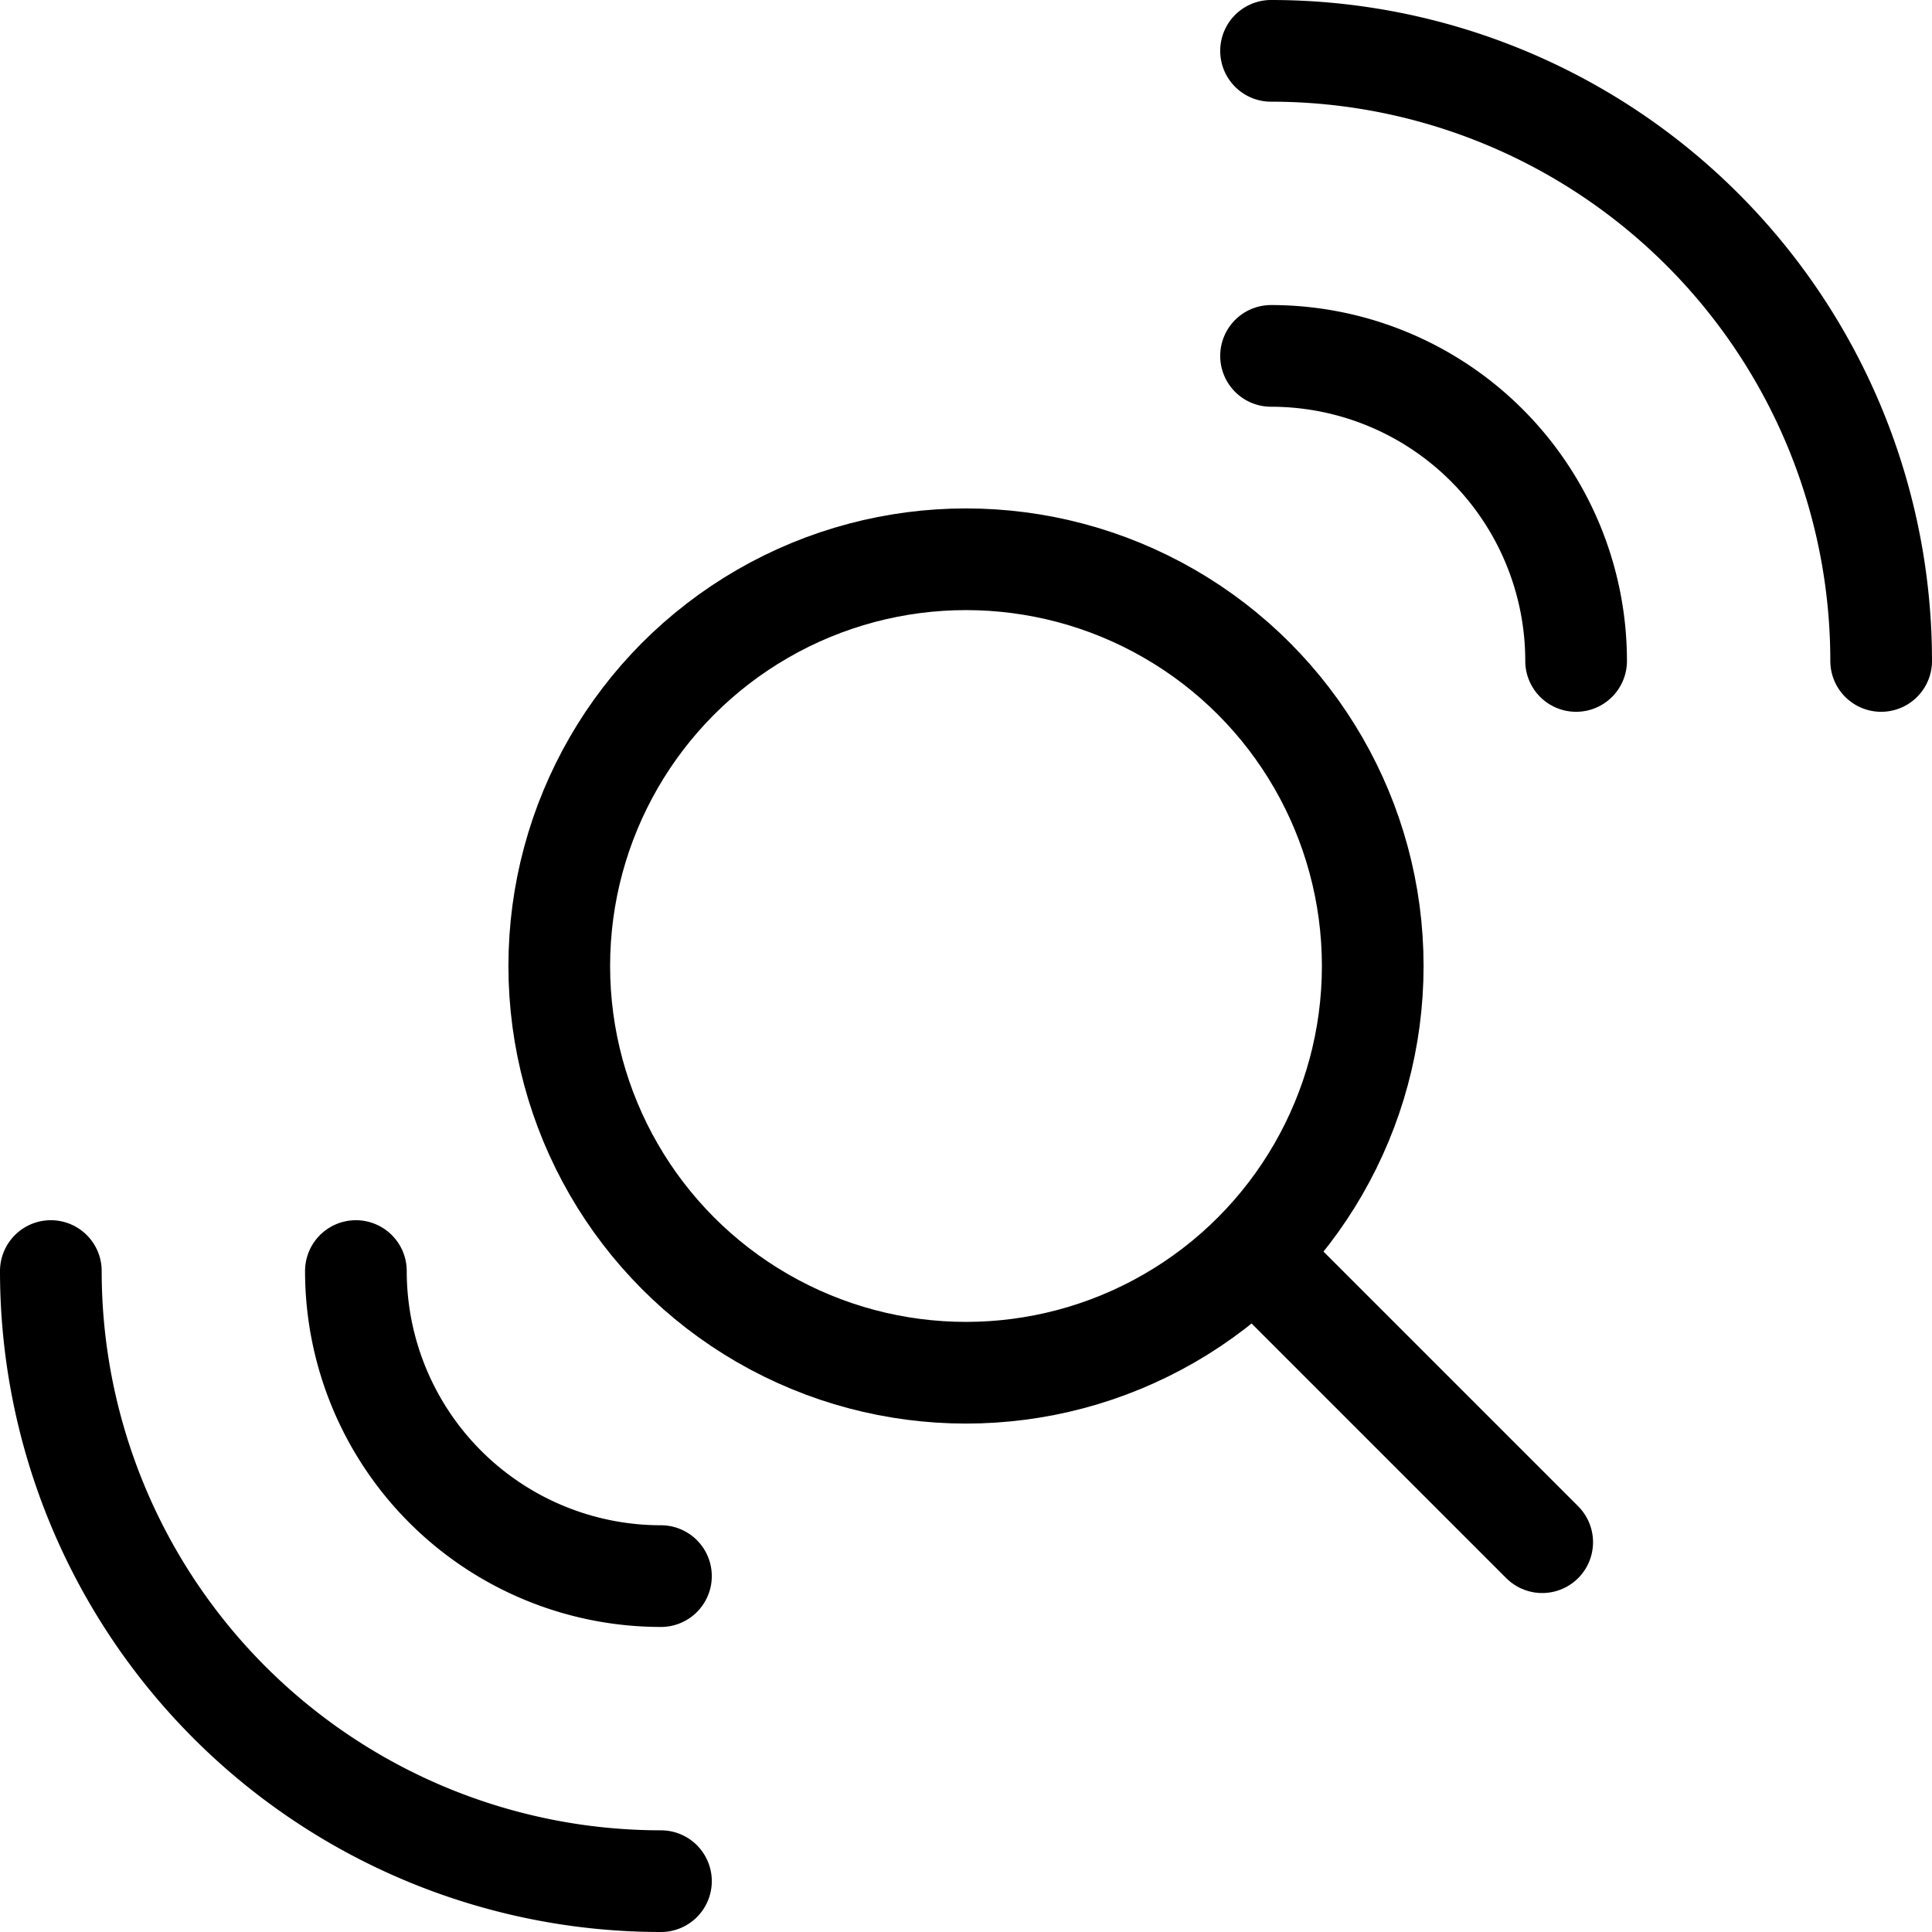
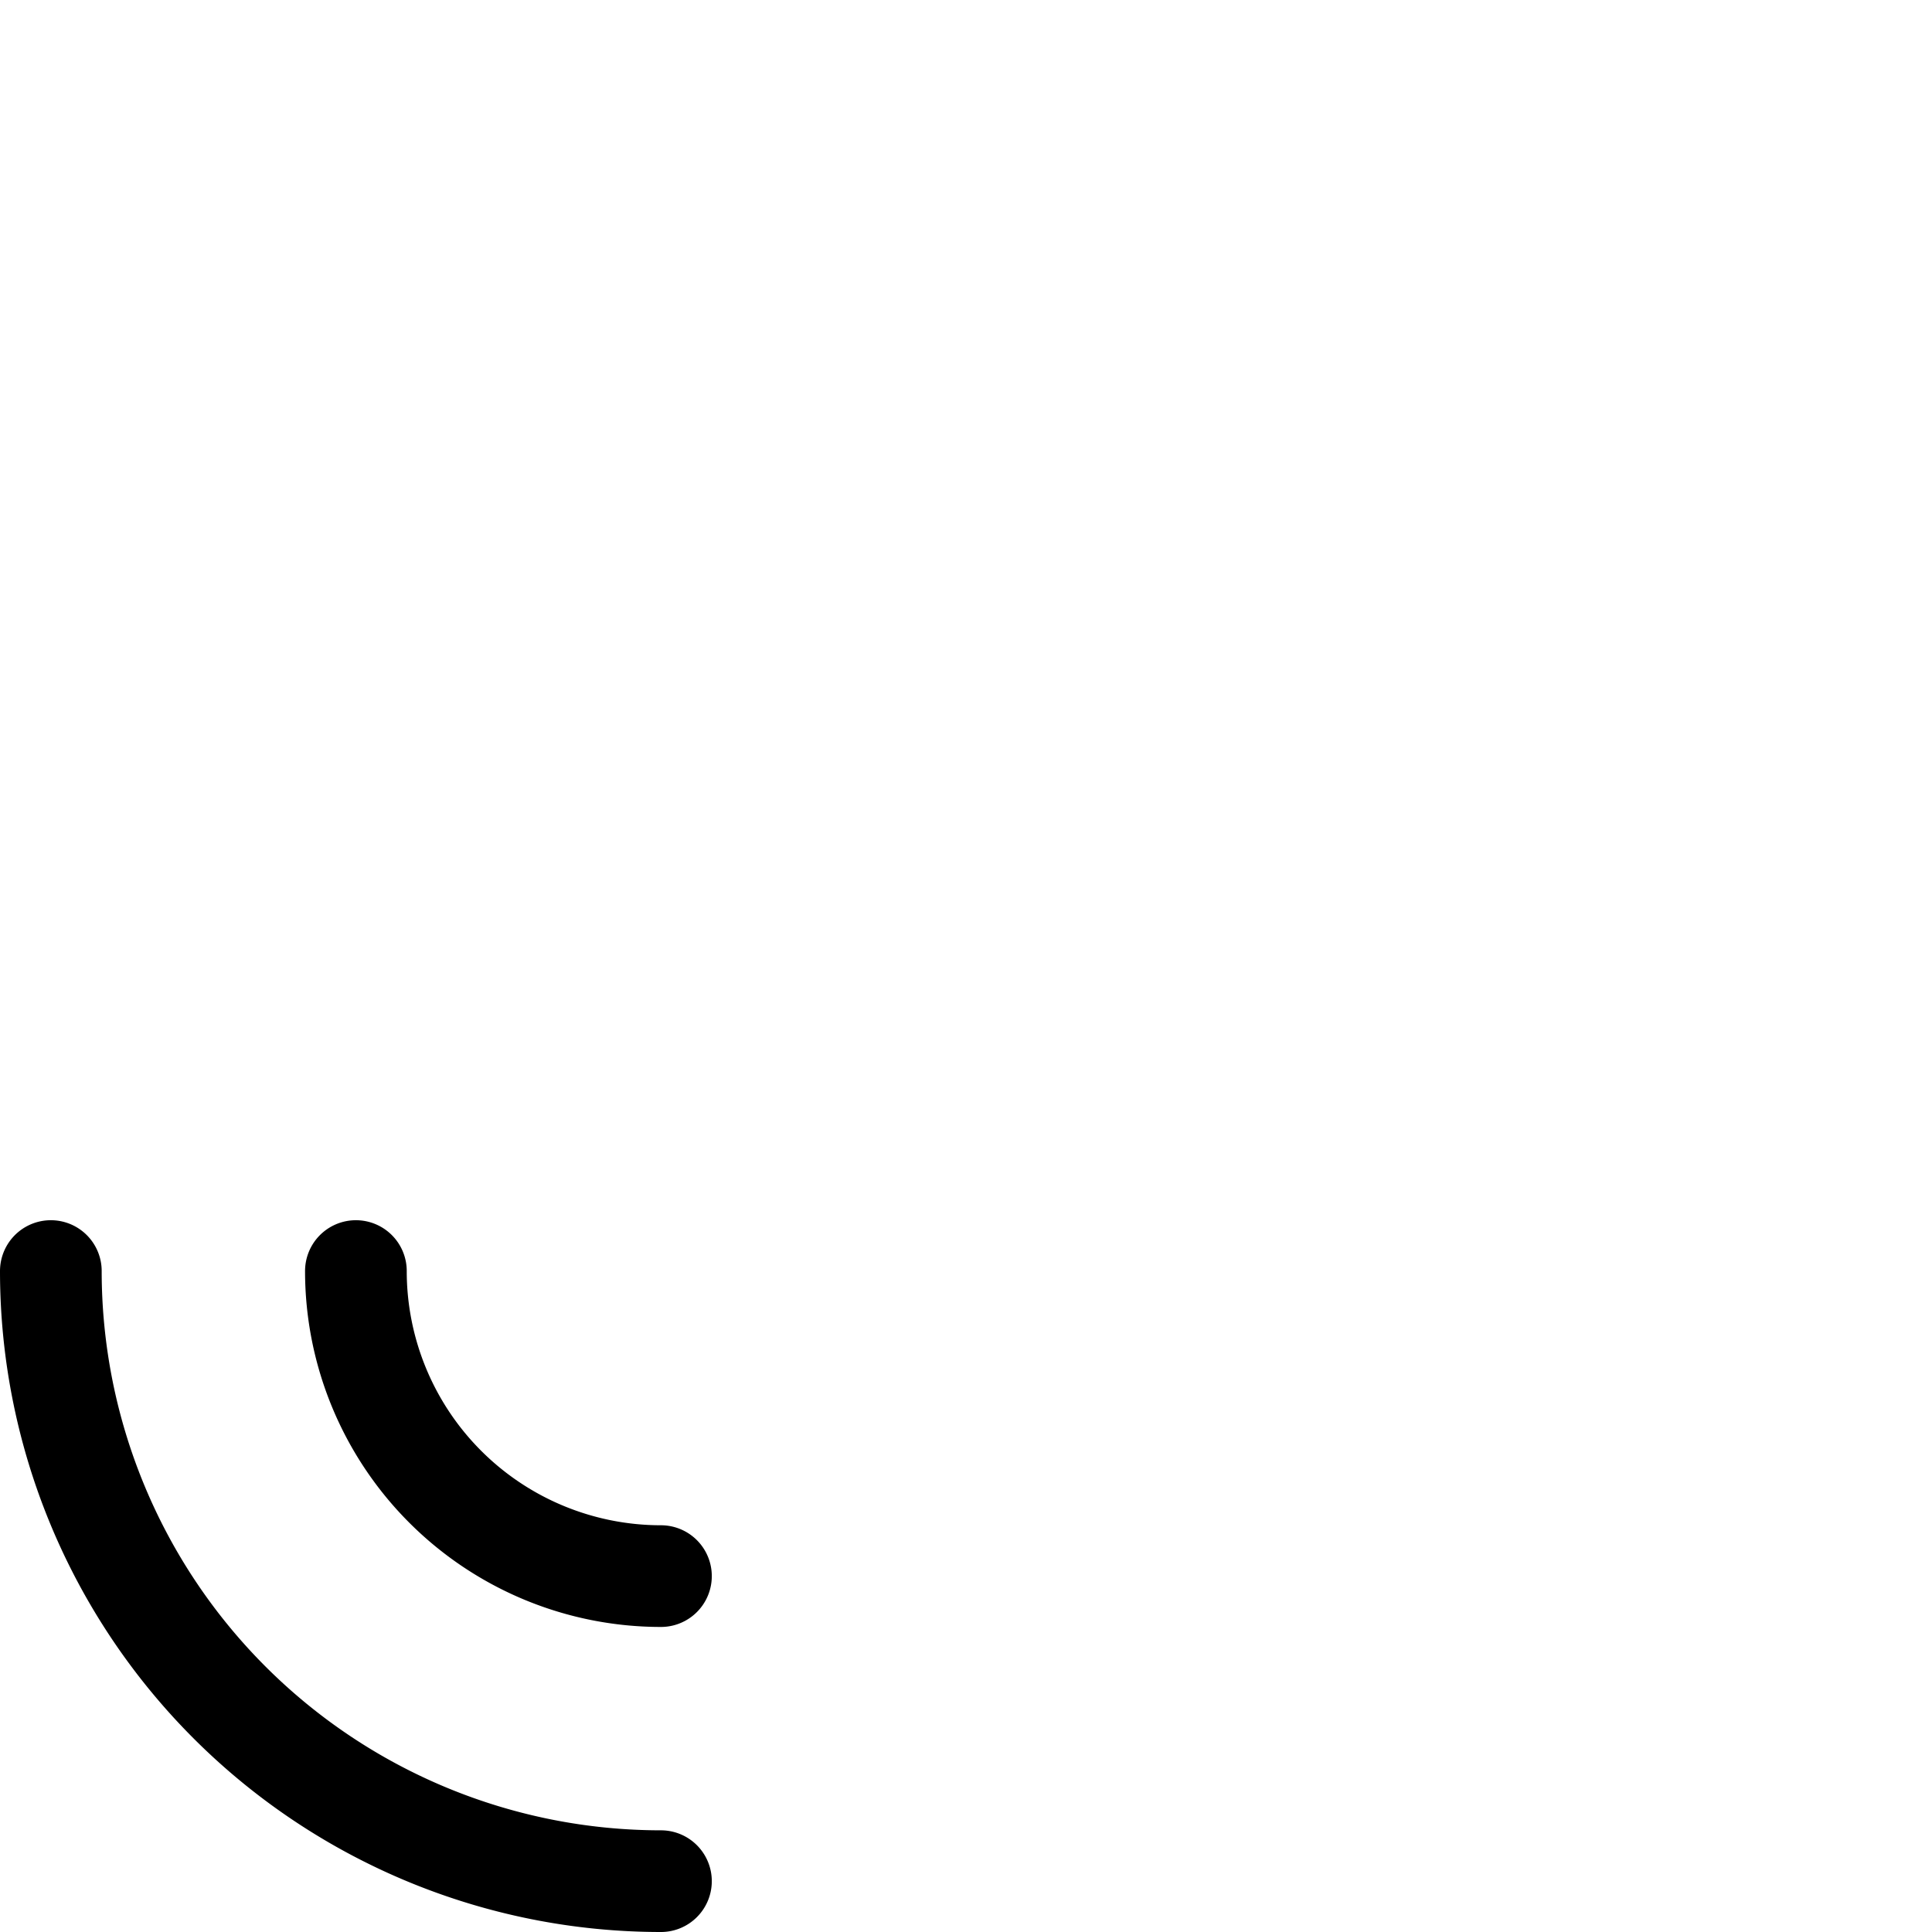
<svg xmlns="http://www.w3.org/2000/svg" width="38" height="38" viewBox="0 0 38 38">
  <g id="Group_2849" data-name="Group 2849" transform="translate(-1781 -445)">
    <g id="Ellipse_53" data-name="Ellipse 53" transform="translate(1792 456)">
-       <circle id="Ellipse_51" data-name="Ellipse 51" cx="8" cy="8" r="8" transform="translate(0)" fill="none" stroke="#000" stroke-linecap="round" stroke-width="2" />
-     </g>
-     <path id="Path_3024" data-name="Path 3024" d="M268.138,493.345a6,6,0,0,1,6,6" transform="translate(1537.862 -41.345)" fill="none" stroke="#000" stroke-linecap="round" stroke-width="2" />
+       </g>
    <path id="Path_5791" data-name="Path 5791" d="M0,0A6,6,0,0,1,6,6" transform="translate(1794 476) rotate(180)" fill="none" stroke="#000" stroke-linecap="round" stroke-width="2" />
-     <path id="Path_5789" data-name="Path 5789" d="M268.138,493.345a12,12,0,0,1,12,12" transform="translate(1537.862 -47.345)" fill="none" stroke="#000" stroke-linecap="round" stroke-width="2" />
    <path id="Path_5790" data-name="Path 5790" d="M0,0A12,12,0,0,1,12,12" transform="translate(1794 482) rotate(180)" fill="none" stroke="#000" stroke-linecap="round" stroke-width="2" />
-     <path id="Path_5787" data-name="Path 5787" d="M137-377l5.58,5.58" transform="translate(1668.753 846.753)" fill="none" stroke="#000" stroke-linecap="round" stroke-width="2" />
  </g>
</svg>